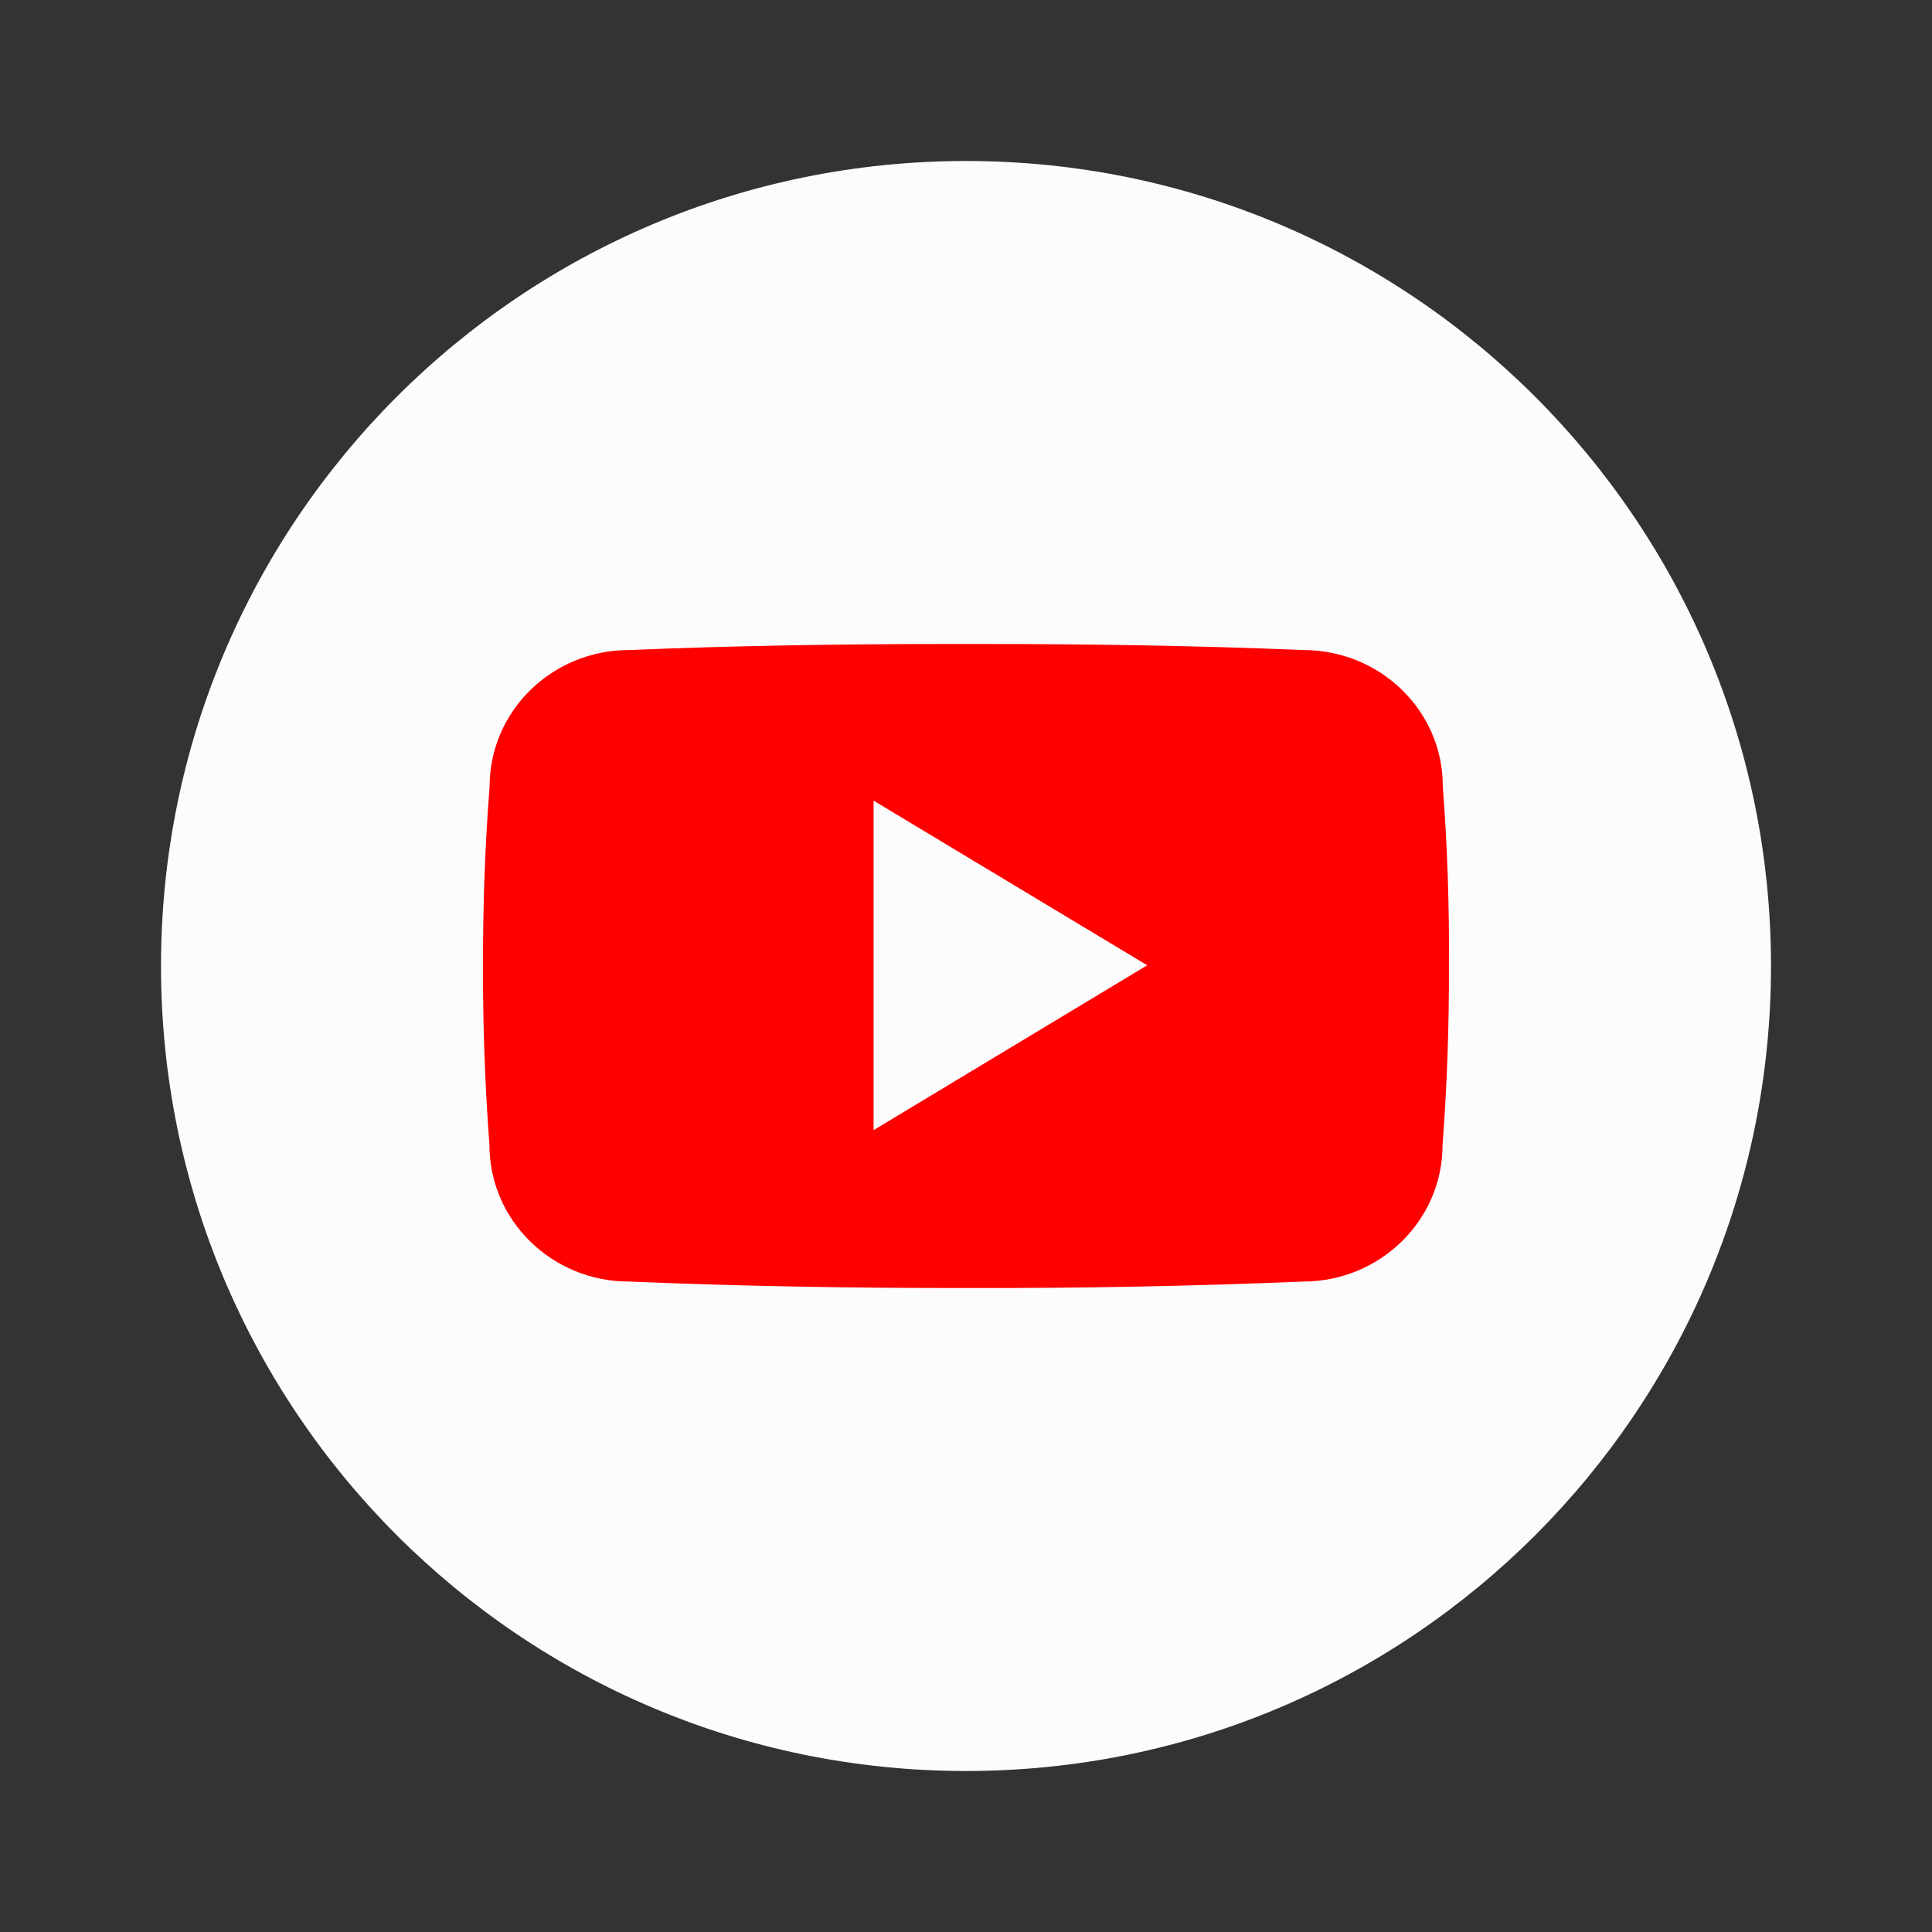
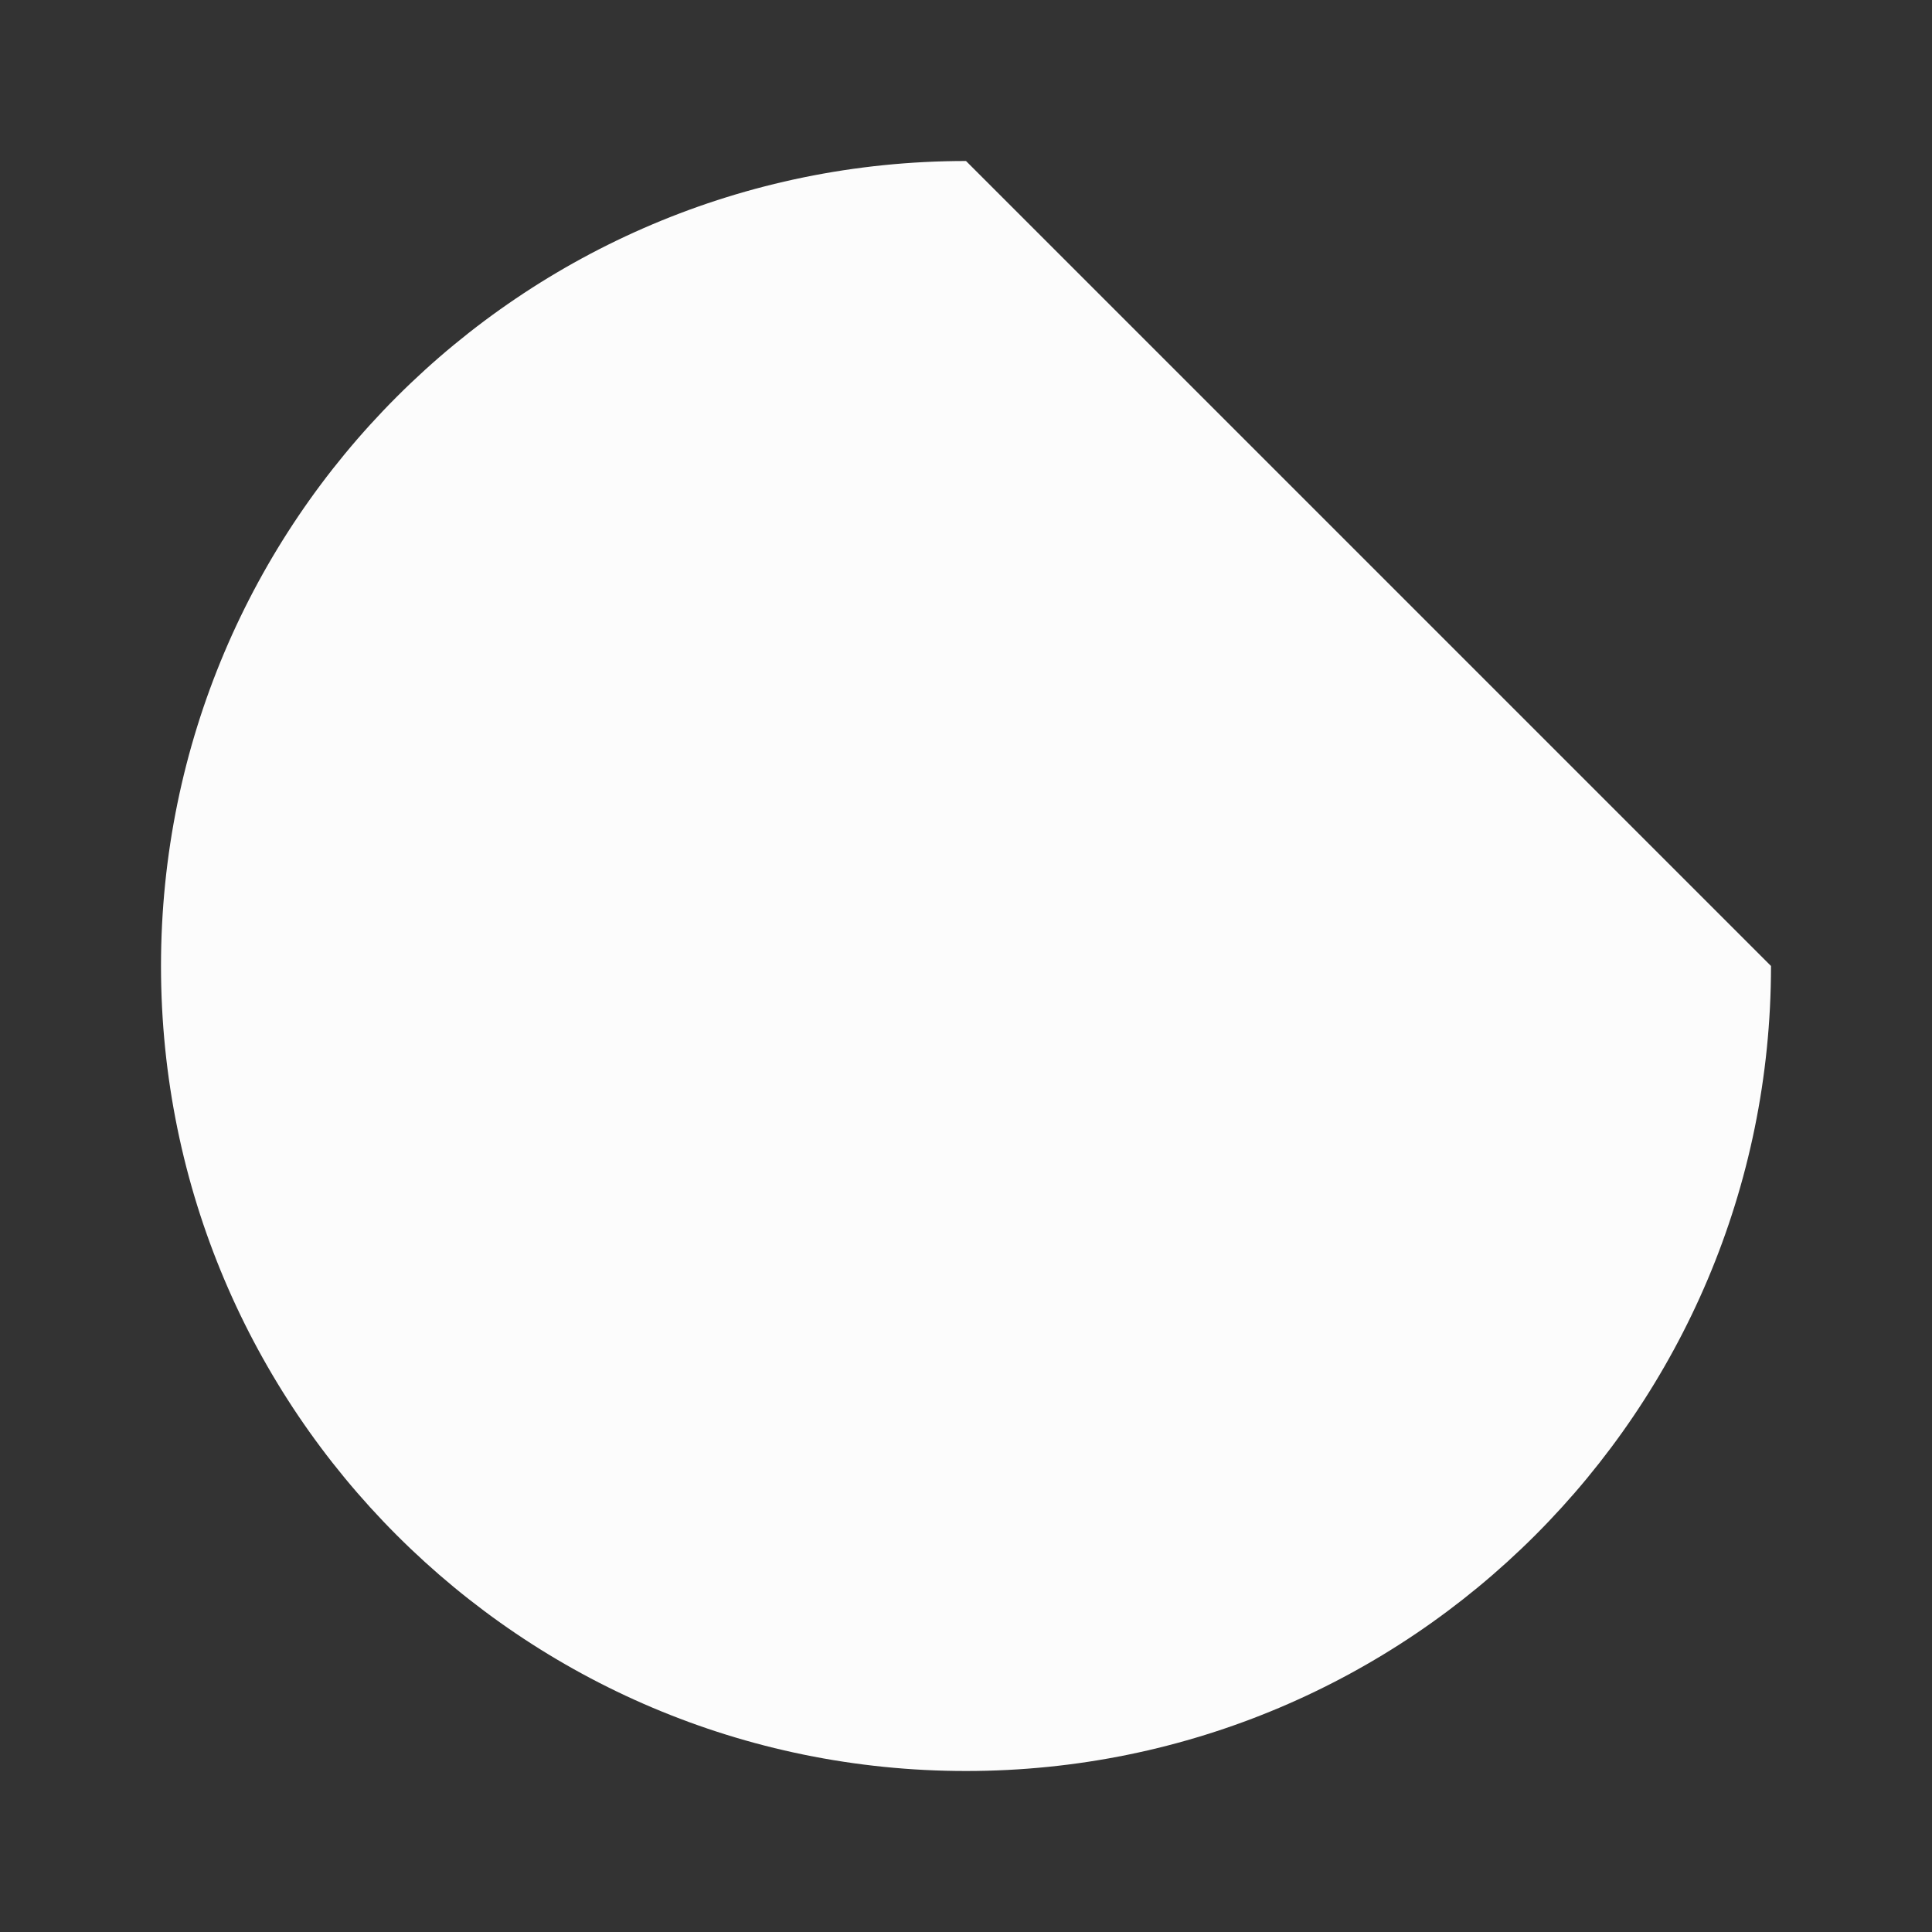
<svg xmlns="http://www.w3.org/2000/svg" width="24" height="24" viewBox="0 0 24 24" fill="none">
  <rect x="0" y="0" width="24" height="24" fill="#333333" stroke="none" />
-   <path d="M22 12C22 17.523 17.523 22 12 22C6.477 22 2 17.523 2 12C2 6.477 6.477 2 12 2C17.523 2 22 6.477 22 12Z" fill="#FCFCFC" />
-   <path d="M17.923 9.766C17.923 8.829 17.147 8.075 16.188 8.075C14.89 8.021 13.565 8 12.212 8H11.79C10.44 8 9.113 8.021 7.814 8.075C6.858 8.075 6.082 8.833 6.082 9.771C6.024 10.512 5.999 11.254 6 11.995C5.998 12.737 6.024 13.479 6.08 14.223C6.08 15.16 6.856 15.92 7.812 15.92C9.176 15.977 10.576 16.002 11.999 16C13.424 16.004 14.819 15.977 16.185 15.92C17.144 15.92 17.92 15.16 17.92 14.223C17.976 13.479 18.002 12.737 17.999 11.993C18.005 11.252 17.979 10.509 17.923 9.766ZM10.852 14.039V9.946L14.251 11.991L10.852 14.039Z" fill="#FE0000" />
+   <path d="M22 12C22 17.523 17.523 22 12 22C6.477 22 2 17.523 2 12C2 6.477 6.477 2 12 2Z" fill="#FCFCFC" />
</svg>